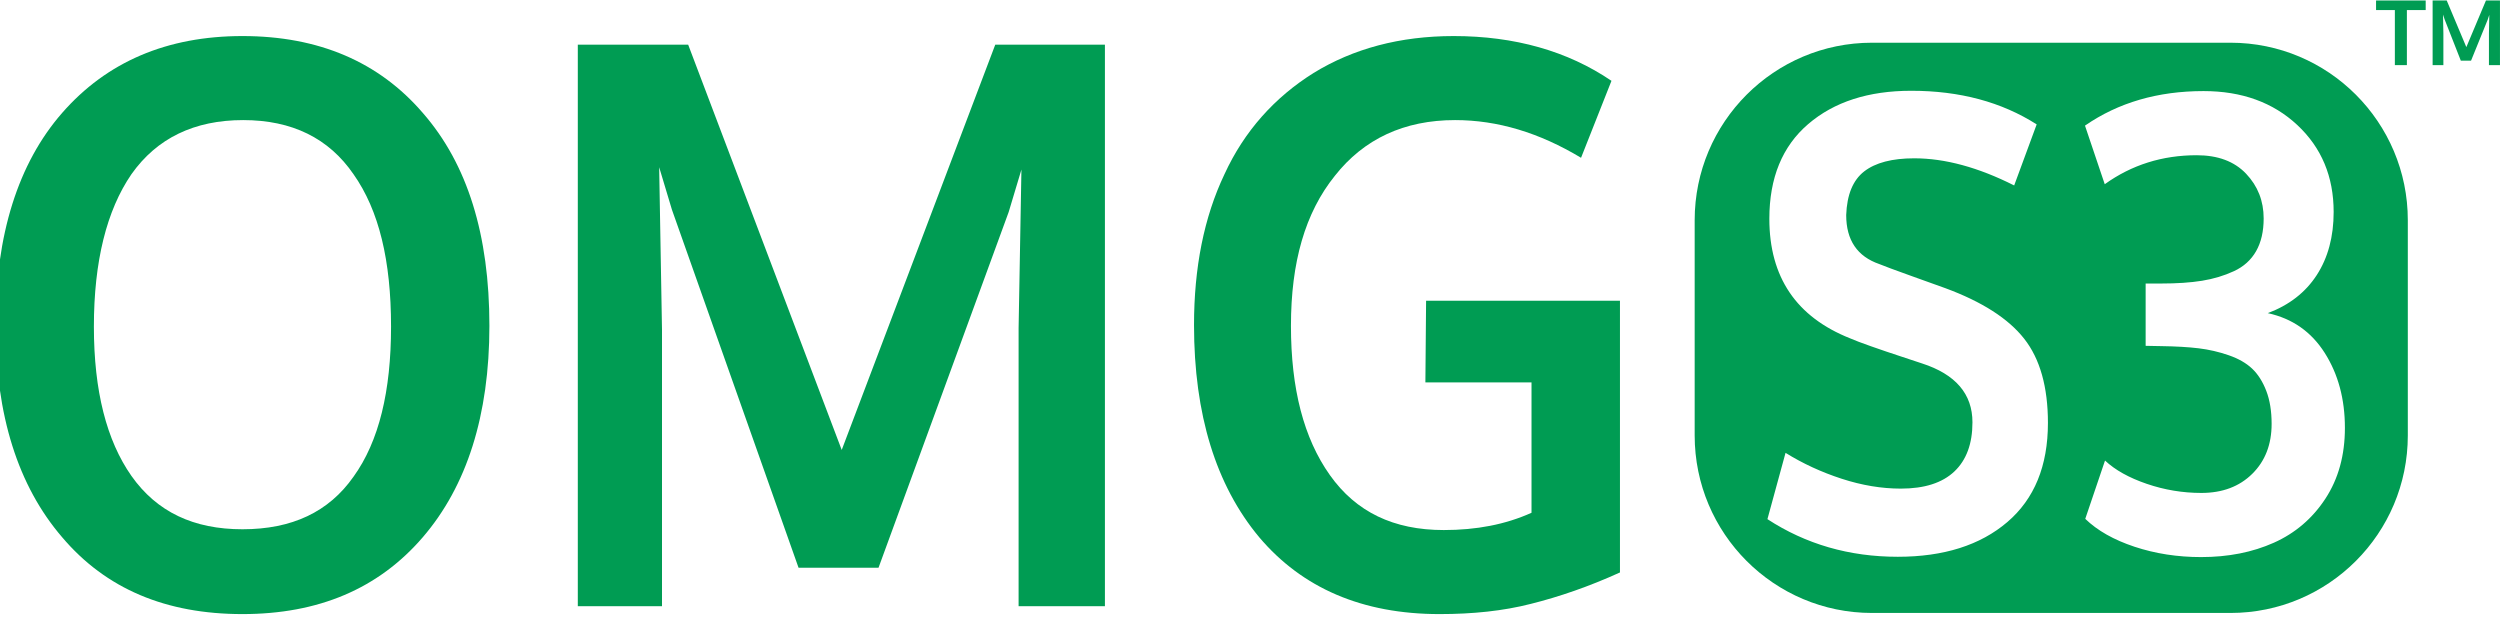
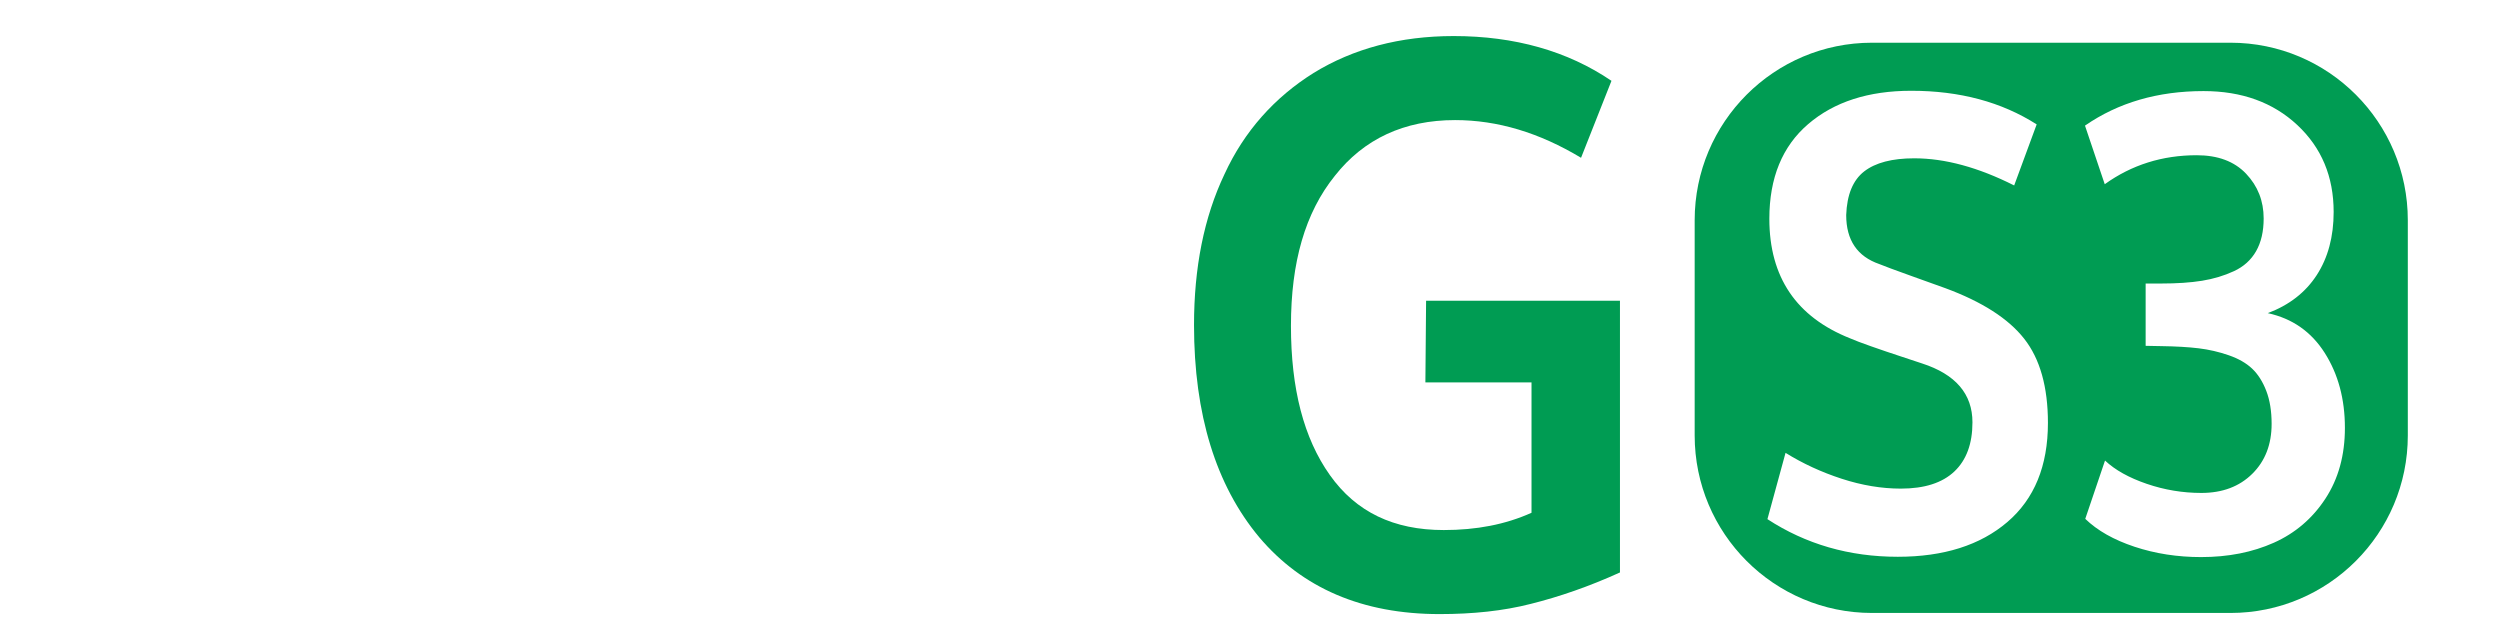
<svg xmlns="http://www.w3.org/2000/svg" xmlns:ns1="http://www.serif.com/" width="100%" height="100%" viewBox="0 0 282 70" version="1.1" xml:space="preserve" style="fill-rule:evenodd;clip-rule:evenodd;stroke-linejoin:round;stroke-miterlimit:2;">
  <g id="OMG-S3" ns1:id="OMG S3" transform="matrix(1,0,0,1,-11.858,4.44089e-15)">
    <g transform="matrix(0.328,0,0,0.737,195.197,4.818)">
      <path d="M269.092,27.168L269.092,60.109C269.092,75.114 241.784,87.278 208.099,87.278L84.835,87.278C51.149,87.278 23.841,75.114 23.841,60.109L23.841,27.168C23.841,12.164 51.149,0 84.835,-0L208.099,0C241.784,0 269.092,12.164 269.092,27.168ZM197.998,78.726C207.311,78.726 215.649,77.994 223.011,76.531C230.373,75.068 236.289,72.818 240.756,69.781C245.224,66.744 247.458,63.133 247.458,58.948C247.458,54.542 245.145,50.719 240.52,47.478C235.895,44.237 229.367,42.207 220.934,41.389C228.297,40.162 233.913,38.218 237.783,35.559C241.653,32.9 243.588,29.683 243.588,25.907C243.588,20.494 239.419,16.057 231.081,12.595C222.744,9.134 211.999,7.403 198.847,7.403C183.116,7.403 169.524,9.165 158.071,12.69L164.867,21.658C174.117,18.7 184.657,17.221 196.488,17.221C203.787,17.221 209.45,18.165 213.478,20.053C217.505,21.942 219.519,24.223 219.519,26.898C219.519,28.88 218.653,30.548 216.923,31.901C215.192,33.254 212.644,34.277 209.277,34.969C205.911,35.662 202.261,36.149 198.328,36.433C194.395,36.716 189.691,36.857 184.217,36.857L178.931,36.857L178.931,46.392C179.12,46.392 180.032,46.4 181.668,46.416C183.304,46.432 184.217,46.439 184.406,46.439C189.377,46.471 193.624,46.581 197.148,46.77C200.672,46.959 204.117,47.313 207.484,47.832C210.851,48.351 213.541,49.036 215.554,49.885C217.568,50.735 219.188,51.868 220.415,53.284C221.642,54.7 222.256,56.383 222.256,58.334C222.256,61.481 220.038,64.03 215.601,65.981C211.165,67.932 205.329,68.908 198.092,68.908C191.674,68.908 185.412,68.444 179.309,67.515C173.205,66.587 168.422,65.399 164.961,63.951L158.165,72.873C162.318,74.666 167.966,76.09 175.108,77.144C182.25,78.199 189.88,78.726 197.998,78.726ZM93.697,78.679C109.492,78.679 122.046,76.908 131.359,73.368C140.672,69.828 145.328,64.77 145.328,58.193C145.328,52.686 142.607,48.39 137.164,45.307C131.72,42.223 122.675,39.642 110.027,37.565C108.265,37.282 104.426,36.669 98.511,35.725C92.596,34.781 88.883,34.167 87.373,33.884C79.759,32.719 75.952,30.218 75.952,26.379C76.204,23.263 78.264,21.037 82.134,19.699C86.004,18.362 91.746,17.693 99.361,17.693C109.932,17.693 121.385,19.078 133.718,21.847L141.458,12.501C129.376,9.071 114.998,7.356 98.322,7.356C83.597,7.356 71.783,9.055 62.879,12.454C53.975,15.852 49.523,20.683 49.523,26.945C49.523,35.882 58.804,41.987 77.368,45.259C78.815,45.543 81.19,45.944 84.494,46.463C87.798,46.982 91.337,47.517 95.113,48.068C98.889,48.619 101.185,48.957 102.003,49.083C113.582,50.751 119.371,53.756 119.371,58.098C119.371,61.371 117.295,63.881 113.141,65.627C108.988,67.374 102.853,68.247 94.735,68.247C88.128,68.247 81.348,67.743 74.394,66.736C67.441,65.729 61.007,64.408 55.092,62.771L48.862,72.92C62.077,76.759 77.022,78.679 93.697,78.679Z" style="fill:rgb(0,156,83);" />
    </g>
    <g transform="matrix(0.238,0,0,0.238,-382.922,-99.778)">
      <g id="OMG-S31" ns1:id="OMG S3">
        <g transform="matrix(42.846,0,0,42.846,2784.57,450.1)">
-           <path d="M0.215,-0L0.215,-0.609L0.007,-0.609L0.007,-0.715L0.556,-0.715L0.556,-0.609L0.348,-0.609L0.348,-0L0.215,-0Z" style="fill:rgb(0,156,83);fill-rule:nonzero;" />
-         </g>
+           </g>
        <g transform="matrix(42.846,0,0,42.846,2808.38,450.1)">
-           <path d="M0.077,-0L0.077,-0.715L0.233,-0.715L0.45,-0.199L0.667,-0.715L0.822,-0.715L0.822,-0L0.7,-0L0.7,-0.354L0.704,-0.556L0.686,-0.502L0.502,-0.049L0.389,-0.049L0.21,-0.505L0.192,-0.559L0.196,-0.352L0.196,-0L0.077,-0Z" style="fill:rgb(0,156,83);fill-rule:nonzero;" />
-         </g>
+           </g>
      </g>
    </g>
    <g transform="matrix(0.2,0,0,0.222,-188.999,-88.754)">
      <g transform="matrix(399.05,0,0,399.05,982.615,707.824)">
-         <path d="M0.24,-0.166C0.276,-0.12 0.328,-0.098 0.397,-0.098C0.467,-0.098 0.519,-0.12 0.554,-0.165C0.59,-0.21 0.607,-0.274 0.607,-0.356C0.607,-0.44 0.59,-0.504 0.554,-0.55C0.519,-0.596 0.467,-0.619 0.398,-0.619C0.329,-0.619 0.276,-0.596 0.24,-0.55C0.205,-0.504 0.187,-0.439 0.187,-0.356C0.187,-0.274 0.205,-0.211 0.24,-0.166ZM0.397,0.01C0.289,0.01 0.204,-0.022 0.142,-0.088C0.08,-0.153 0.048,-0.243 0.048,-0.358C0.048,-0.473 0.08,-0.564 0.142,-0.628C0.205,-0.693 0.29,-0.726 0.397,-0.726C0.505,-0.726 0.59,-0.693 0.652,-0.628C0.715,-0.563 0.746,-0.473 0.746,-0.357C0.746,-0.243 0.714,-0.153 0.652,-0.088C0.589,-0.022 0.504,0.01 0.397,0.01Z" style="fill:rgb(0,156,83);fill-rule:nonzero;" />
-       </g>
+         </g>
      <g transform="matrix(399.05,0,0,399.05,1299.44,707.824)">
-         <path d="M0.077,-0L0.077,-0.715L0.233,-0.715L0.45,-0.199L0.667,-0.715L0.822,-0.715L0.822,-0L0.7,-0L0.7,-0.354L0.704,-0.556L0.686,-0.502L0.502,-0.049L0.389,-0.049L0.21,-0.505L0.192,-0.559L0.196,-0.352L0.196,-0L0.077,-0Z" style="fill:rgb(0,156,83);fill-rule:nonzero;" />
-       </g>
+         </g>
      <g transform="matrix(399.05,0,0,399.05,1658.16,707.824)">
        <path d="M0.396,0.01C0.287,0.01 0.202,-0.023 0.141,-0.088C0.08,-0.154 0.049,-0.244 0.049,-0.358C0.049,-0.431 0.063,-0.495 0.092,-0.55C0.12,-0.605 0.163,-0.648 0.218,-0.679C0.274,-0.71 0.34,-0.726 0.416,-0.726C0.502,-0.726 0.577,-0.707 0.639,-0.669L0.596,-0.571C0.537,-0.603 0.478,-0.619 0.418,-0.619C0.346,-0.619 0.289,-0.595 0.248,-0.548C0.206,-0.501 0.186,-0.438 0.186,-0.357C0.186,-0.277 0.204,-0.214 0.241,-0.167C0.278,-0.12 0.331,-0.097 0.402,-0.097C0.448,-0.097 0.489,-0.104 0.526,-0.119L0.526,-0.285L0.376,-0.285L0.377,-0.389L0.651,-0.389L0.651,-0.043C0.607,-0.025 0.565,-0.012 0.525,-0.003C0.486,0.006 0.443,0.01 0.396,0.01Z" style="fill:rgb(0,156,83);fill-rule:nonzero;" />
      </g>
    </g>
  </g>
</svg>